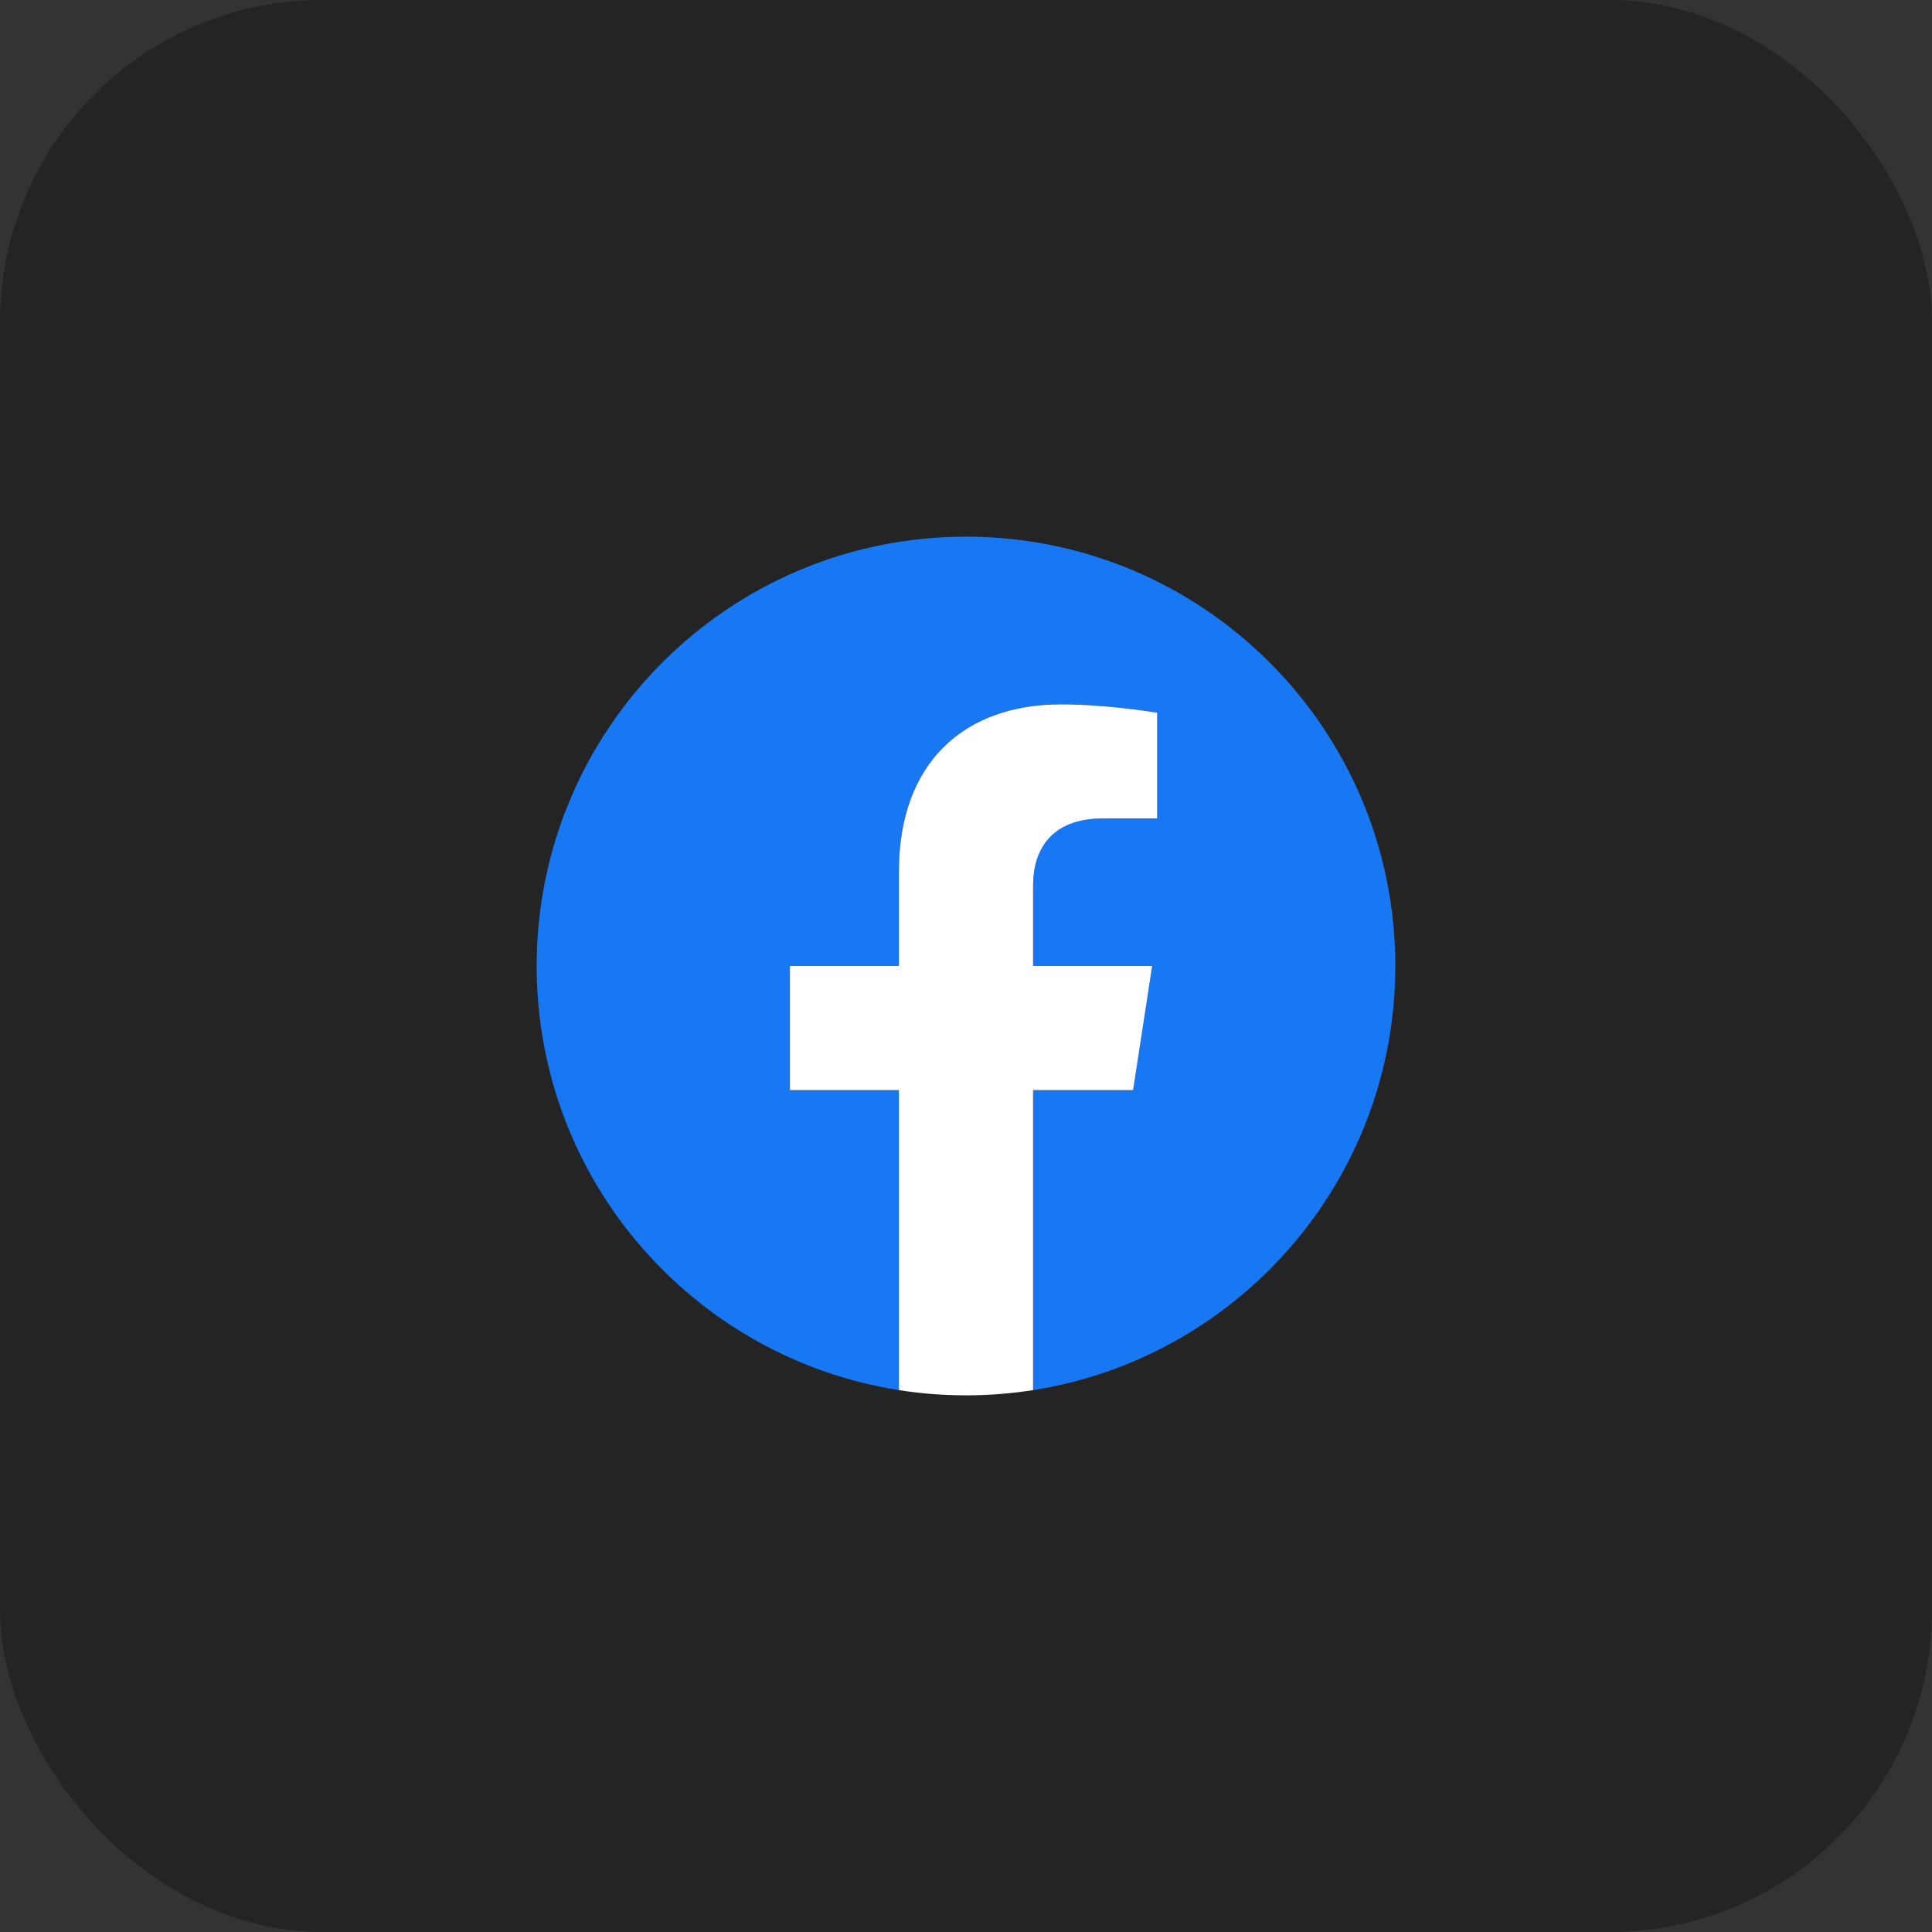
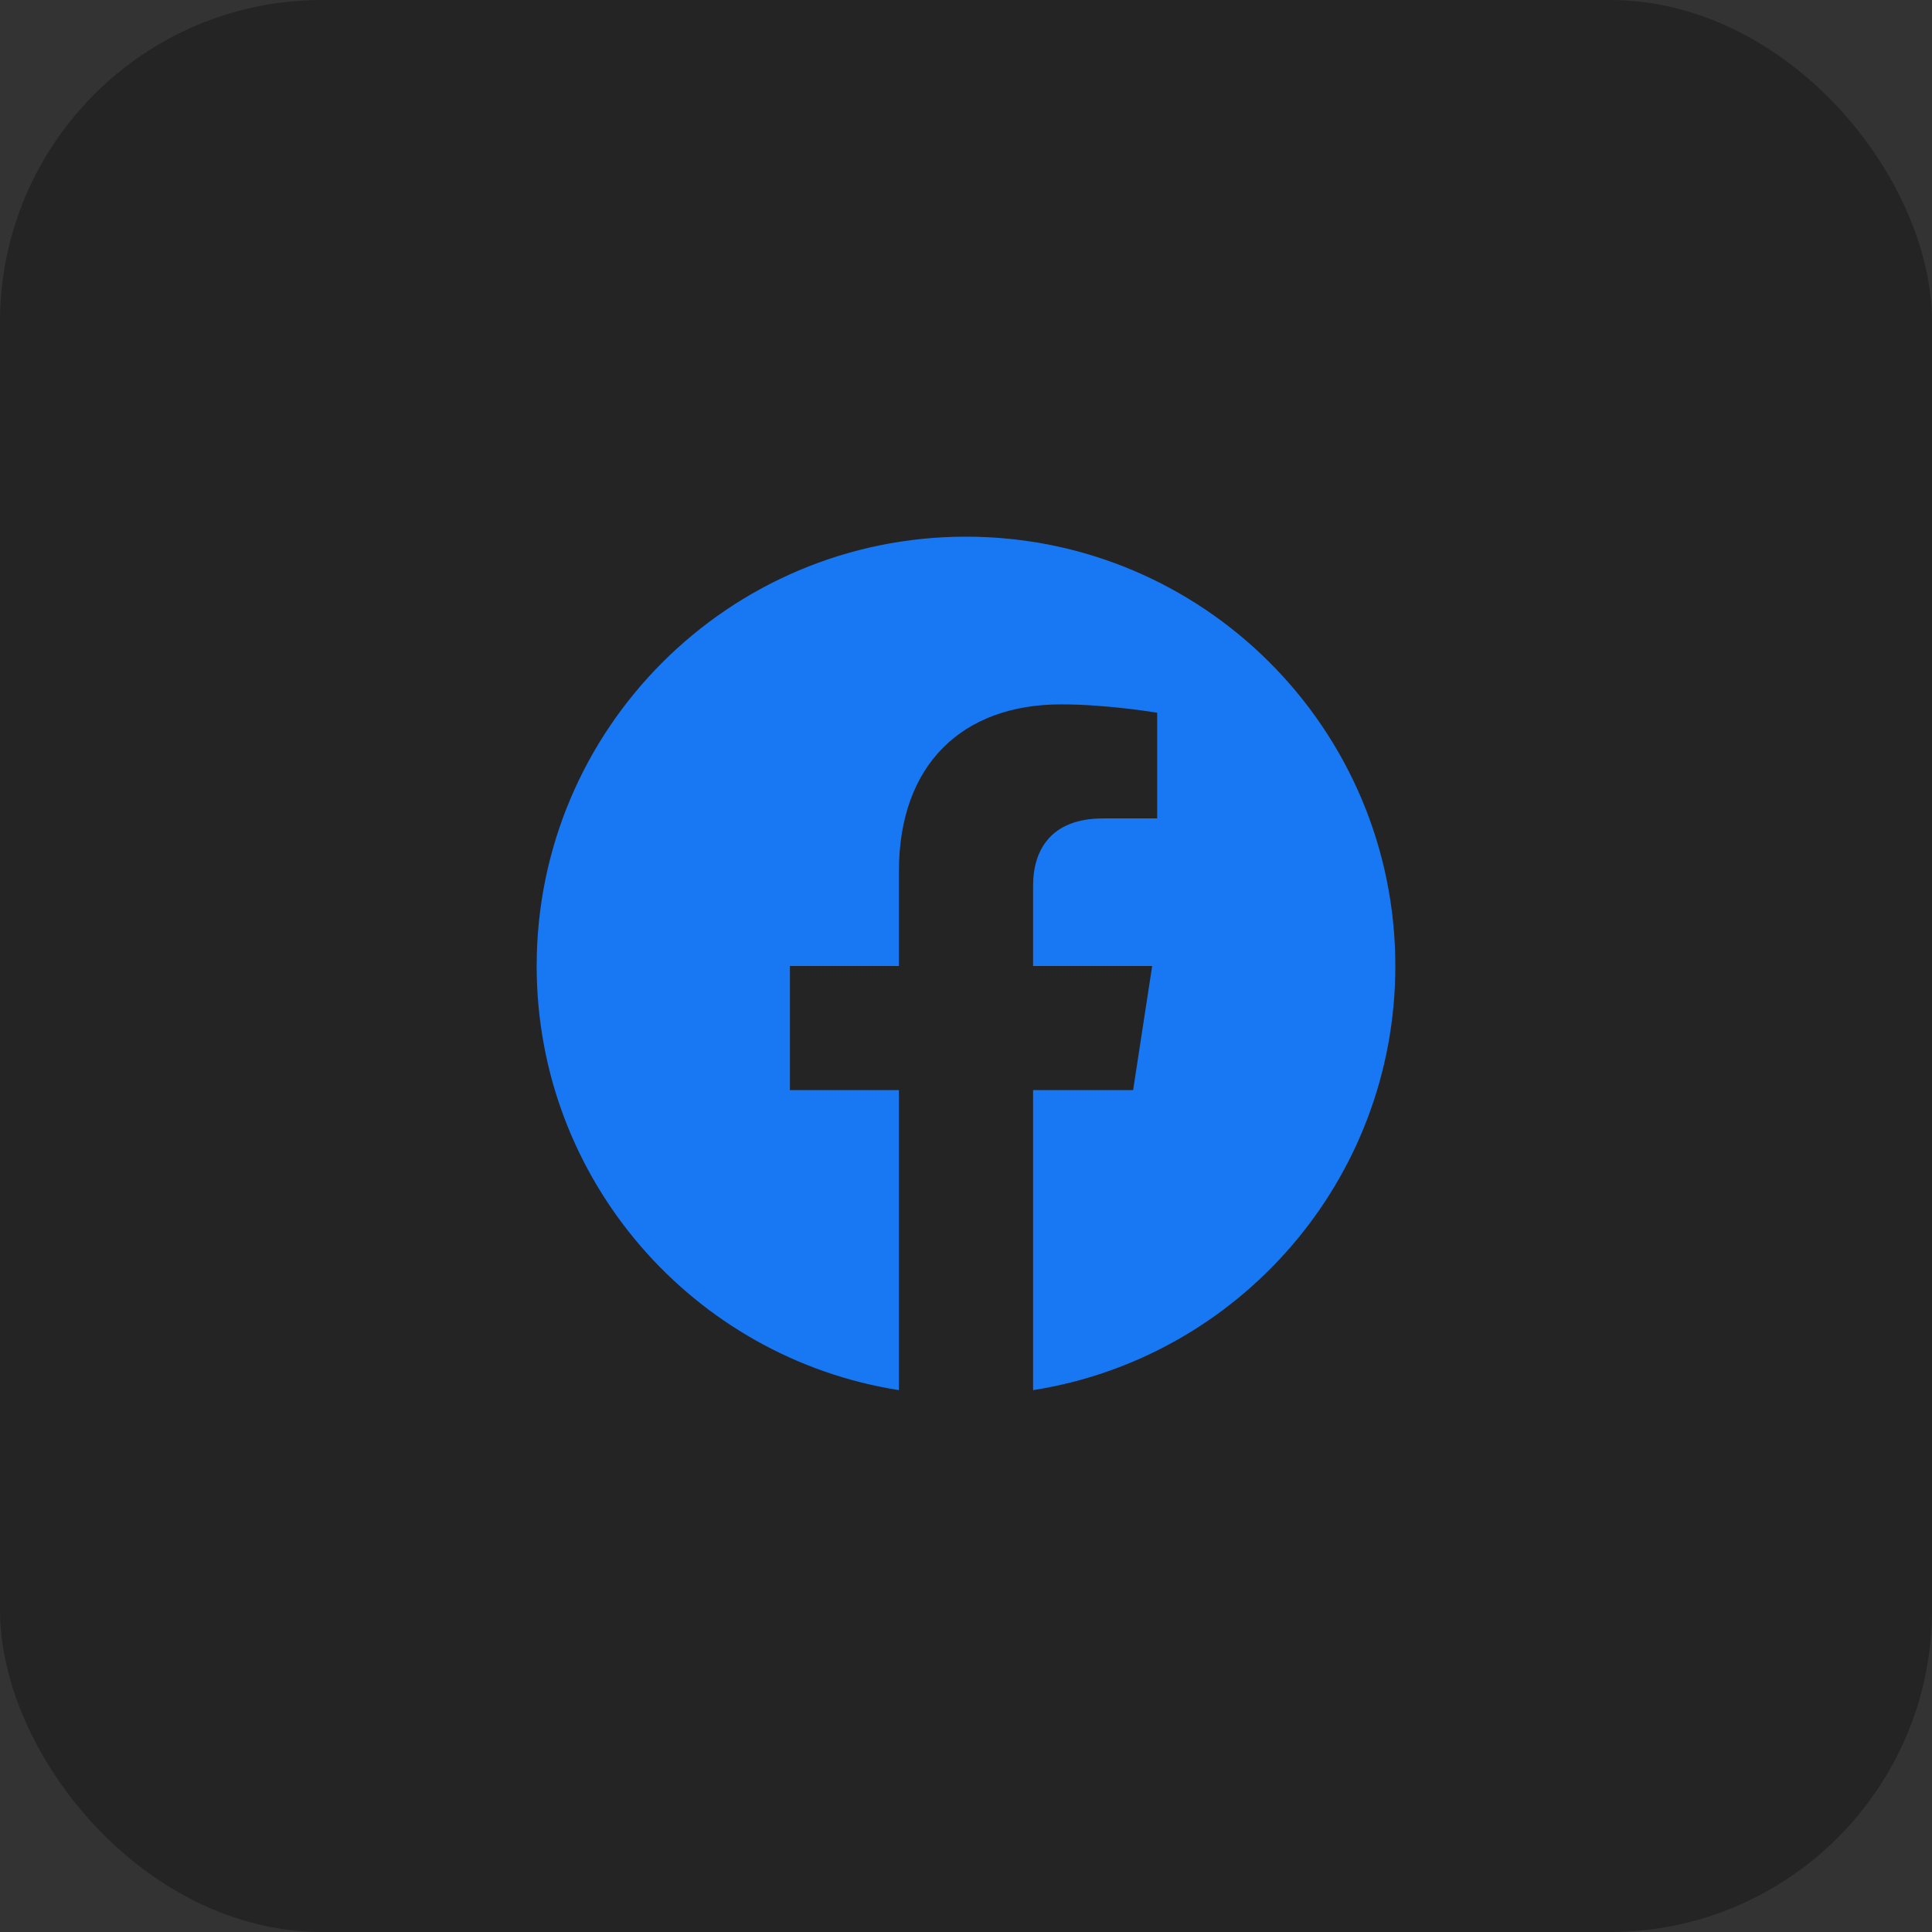
<svg xmlns="http://www.w3.org/2000/svg" width="72" height="72" viewBox="0 0 72 72" fill="none">
  <rect x="0" y="0" width="72" height="72" fill="#333333" stroke="none" />
  <rect width="72" height="72" rx="12" fill="#242424" />
  <path d="M52 36C52 27.163 44.837 20 36 20C27.163 20 20 27.163 20 36C20 43.987 25.85 50.606 33.5 51.806V40.625H29.438V36H33.5V32.475C33.5 28.466 35.888 26.25 39.544 26.25C41.294 26.25 43.125 26.562 43.125 26.562V30.5H41.106C39.119 30.5 38.5 31.734 38.5 33V36H42.938L42.228 40.625H38.5V51.806C46.15 50.606 52 43.987 52 36Z" fill="#1877F2" />
-   <path d="M42.228 40.625L42.938 36H38.5V33C38.5 31.734 39.119 30.5 41.106 30.5H43.125V26.562C43.125 26.562 41.294 26.25 39.544 26.25C35.888 26.25 33.5 28.466 33.5 32.475V36H29.438V40.625H33.5V51.806C34.316 51.934 35.15 52 36 52C36.85 52 37.684 51.934 38.5 51.806V40.625H42.228Z" fill="white" />
</svg>